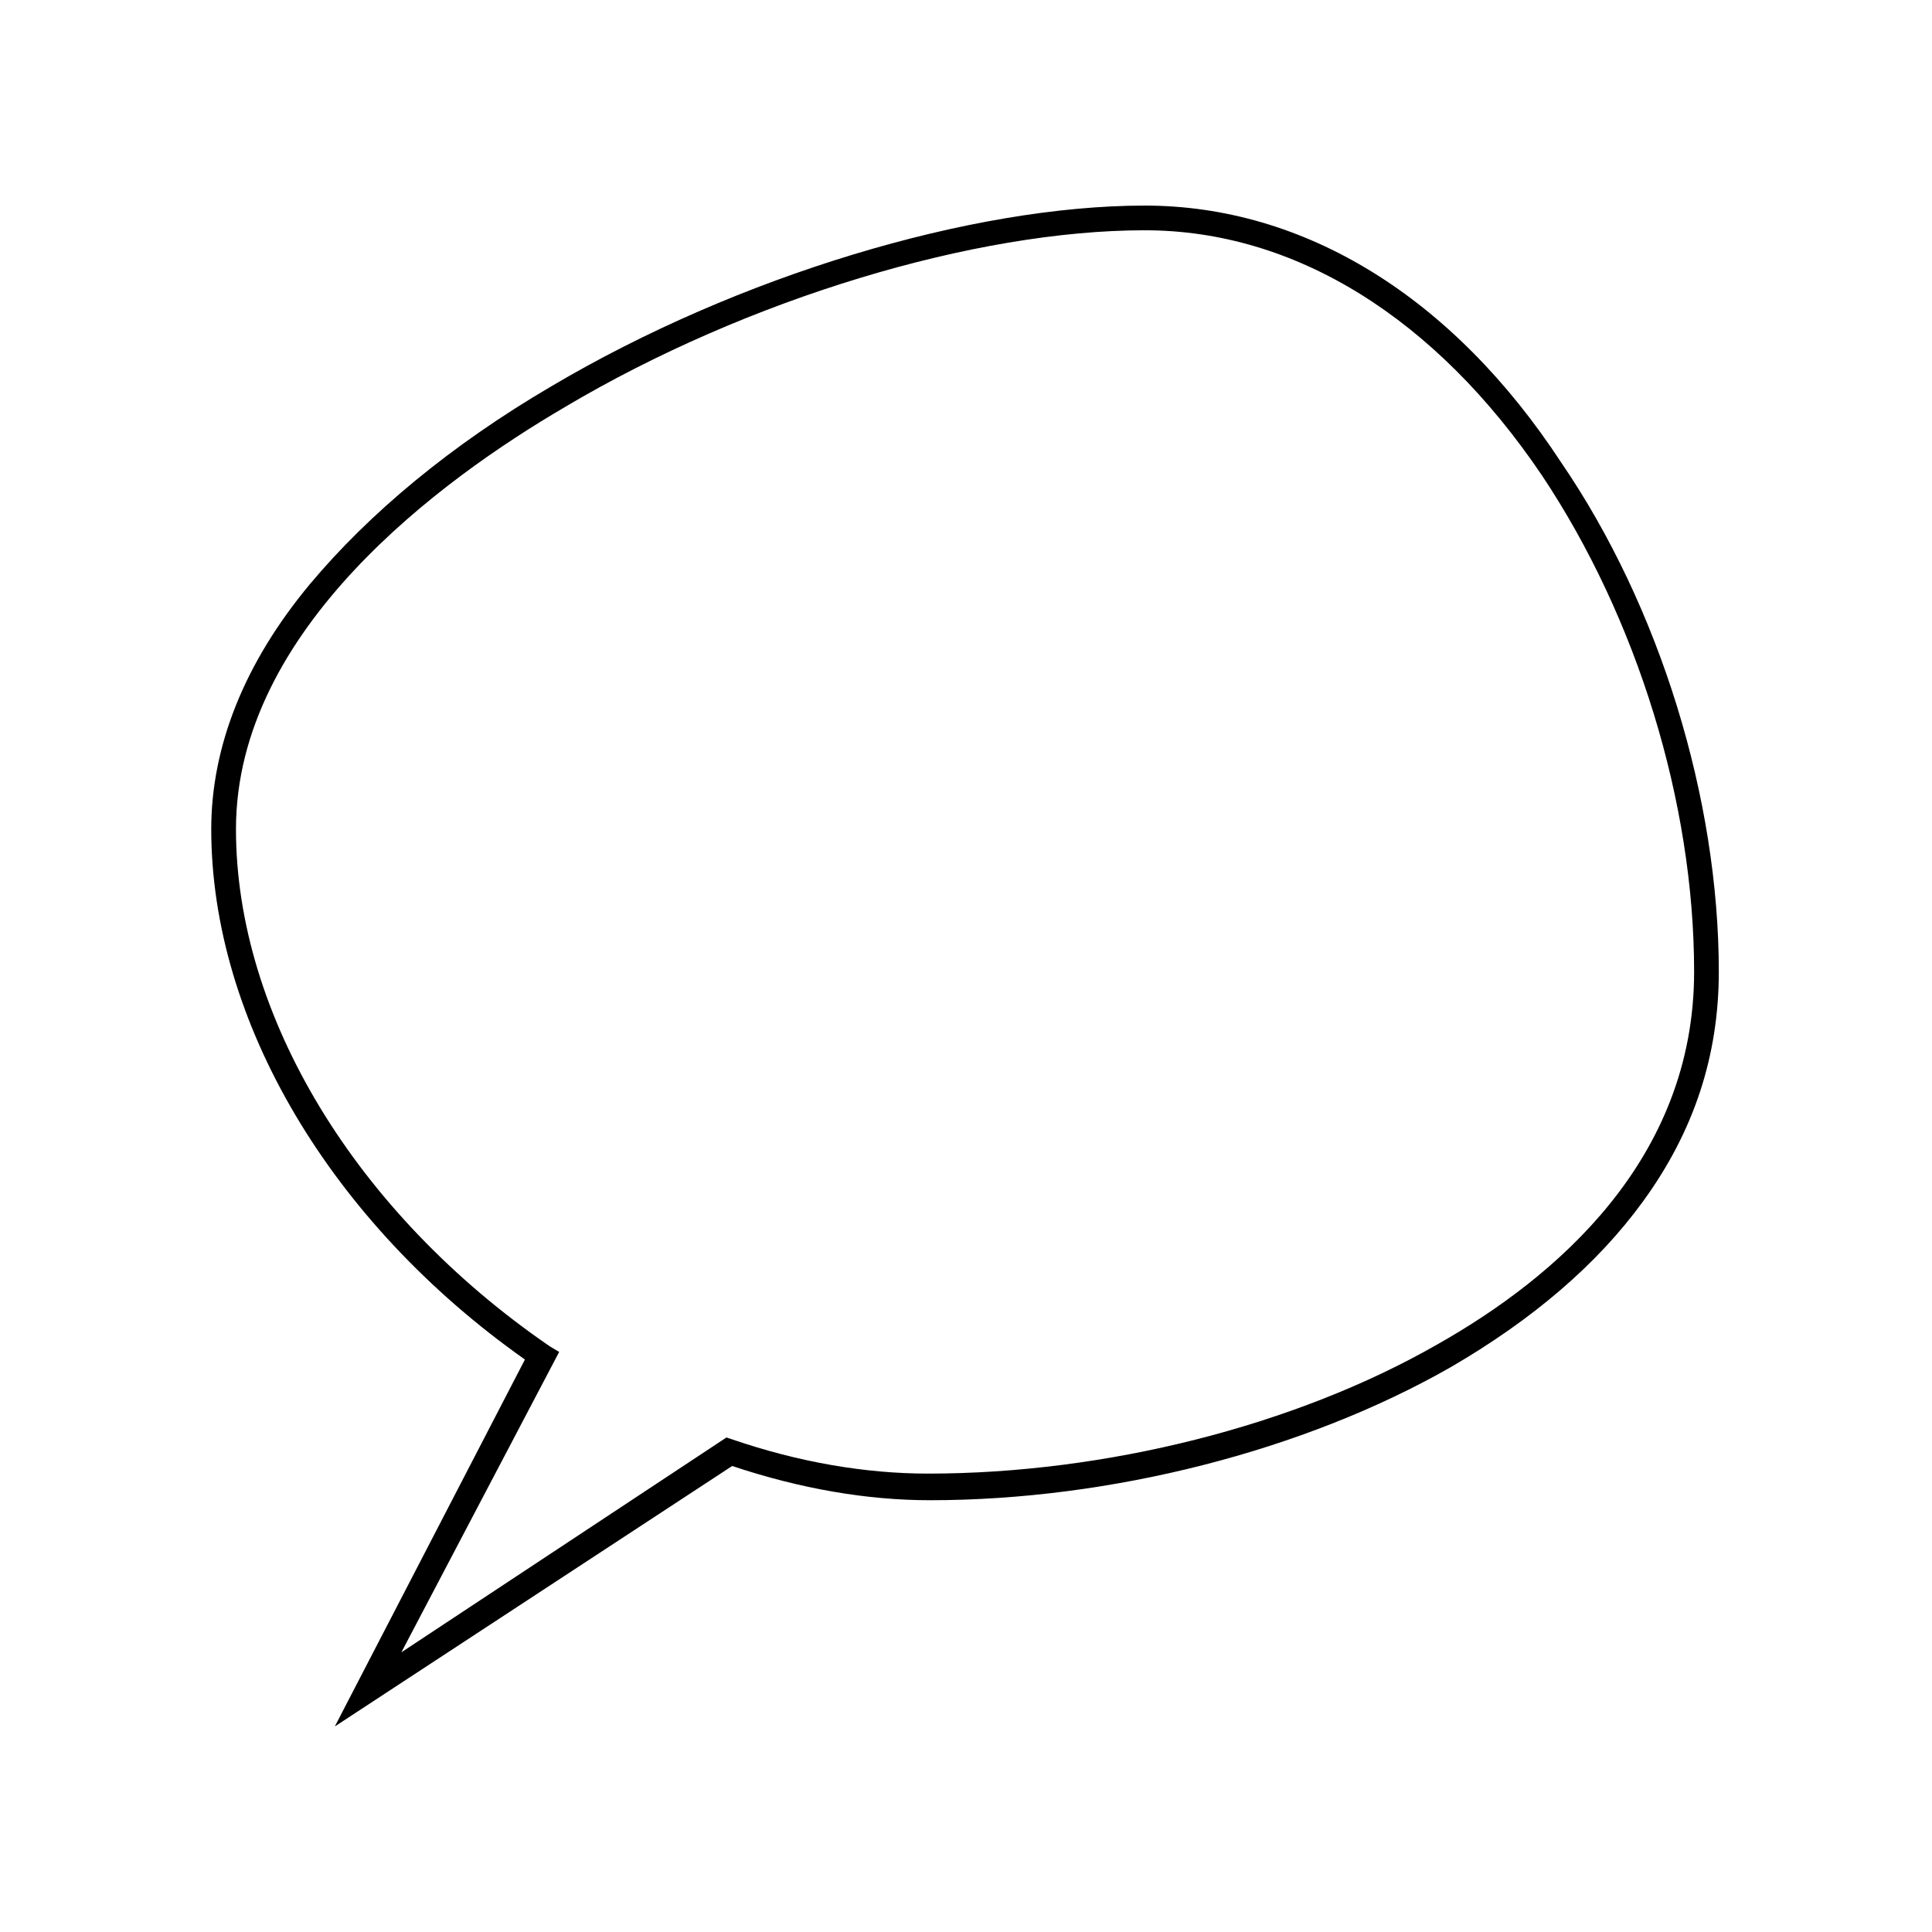
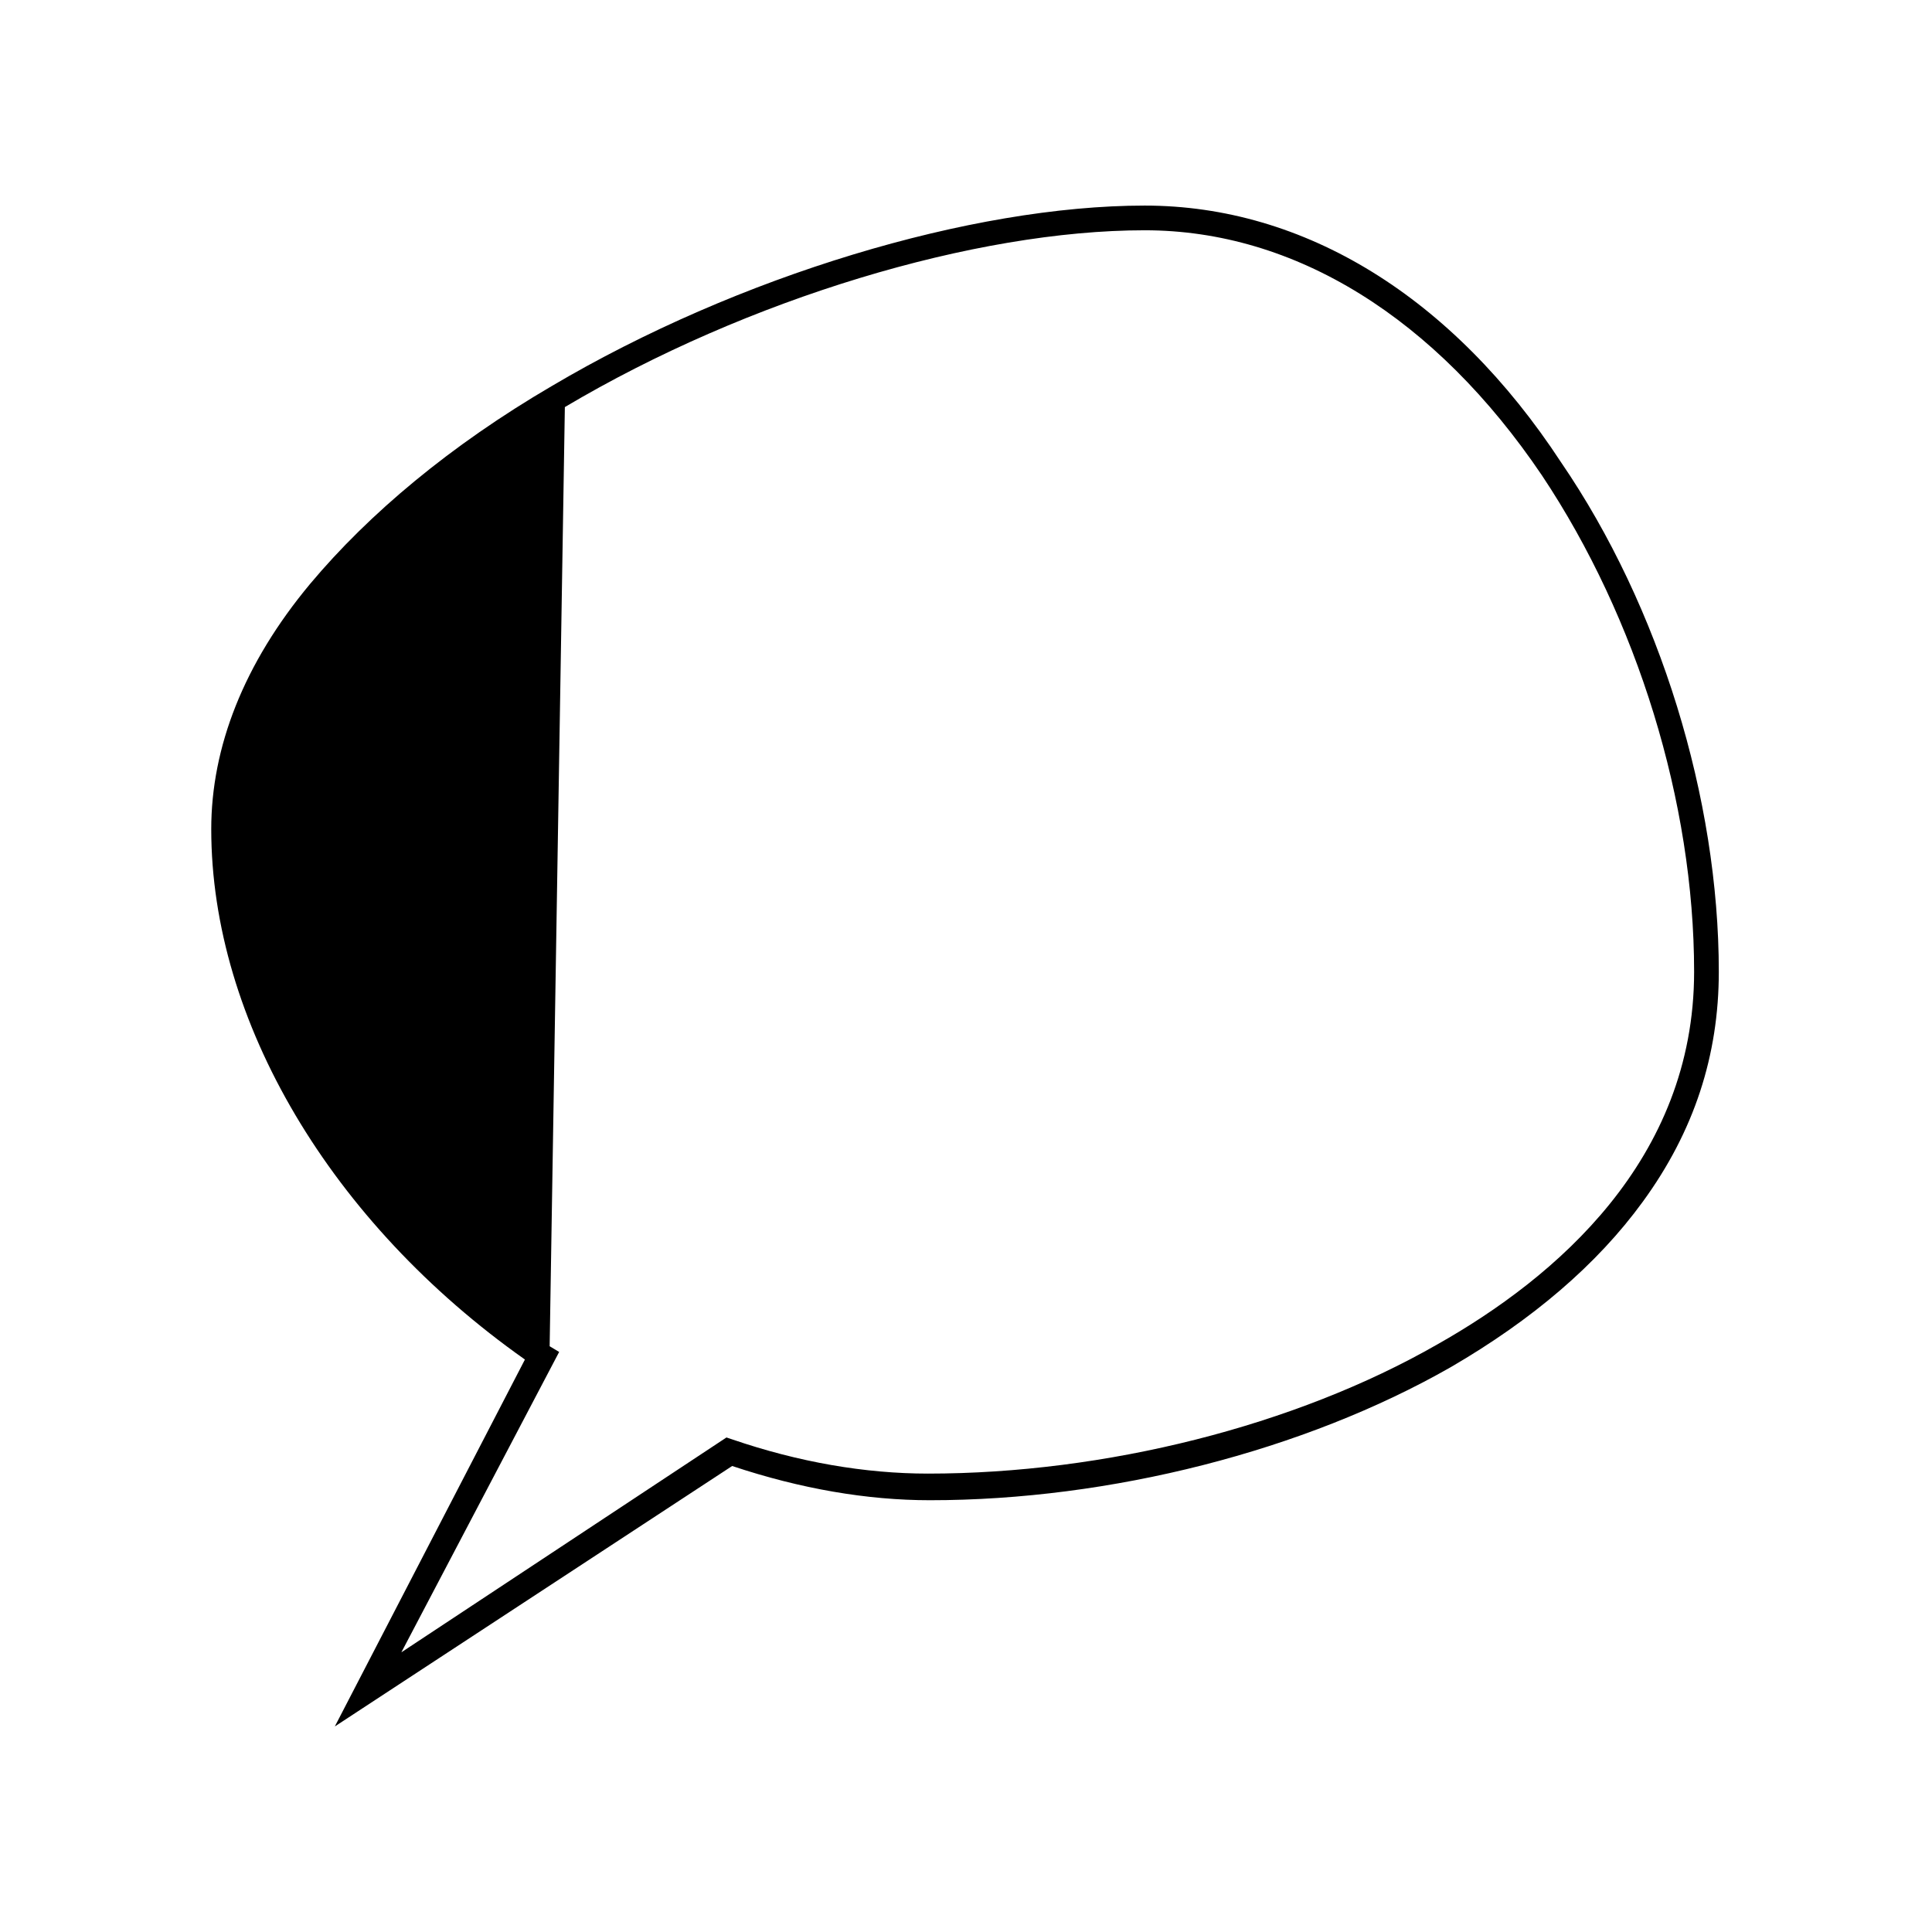
<svg xmlns="http://www.w3.org/2000/svg" fill="#000000" width="800px" height="800px" version="1.1" viewBox="144 144 512 512">
-   <path d="m283.11 504.29-50.379 97.238 105.3-69.023c18.137 6.047 35.77 9.07 52.395 9.07 47.863 0 99.25-13.098 138.04-35.266 21.664-12.594 38.793-27.207 50.883-43.832 13.602-18.641 20.152-38.793 20.152-60.961 0-45.848-15.617-96.73-41.816-135.02-28.715-43.836-68.012-68.016-110.33-68.016-45.848 0-107.82 18.641-157.19 47.863-26.703 15.617-48.367 33.754-63.984 52.395-17.633 21.16-26.199 43.328-26.199 64.992 0 50.883 31.742 104.29 83.129 140.56zm10.582-252.41c48.367-28.719 108.82-46.855 153.66-46.855 39.801 0 77.082 23.176 105.3 64.992 25.191 37.785 40.305 86.656 40.305 131.5 0 49.879-36.777 81.113-68.016 98.746-37.785 21.664-88.168 34.258-135.02 34.258-16.625 0-34.258-3.023-51.891-9.07l-1.512-0.504-86.152 56.934 41.816-79.602-2.519-1.512c-51.387-35.27-83.129-87.664-83.129-137.04 0-52.898 54.41-92.699 87.16-111.84z" />
+   <path d="m283.11 504.29-50.379 97.238 105.3-69.023c18.137 6.047 35.77 9.07 52.395 9.07 47.863 0 99.25-13.098 138.04-35.266 21.664-12.594 38.793-27.207 50.883-43.832 13.602-18.641 20.152-38.793 20.152-60.961 0-45.848-15.617-96.73-41.816-135.02-28.715-43.836-68.012-68.016-110.33-68.016-45.848 0-107.82 18.641-157.19 47.863-26.703 15.617-48.367 33.754-63.984 52.395-17.633 21.16-26.199 43.328-26.199 64.992 0 50.883 31.742 104.29 83.129 140.56zm10.582-252.41c48.367-28.719 108.82-46.855 153.66-46.855 39.801 0 77.082 23.176 105.3 64.992 25.191 37.785 40.305 86.656 40.305 131.5 0 49.879-36.777 81.113-68.016 98.746-37.785 21.664-88.168 34.258-135.02 34.258-16.625 0-34.258-3.023-51.891-9.07l-1.512-0.504-86.152 56.934 41.816-79.602-2.519-1.512z" />
</svg>